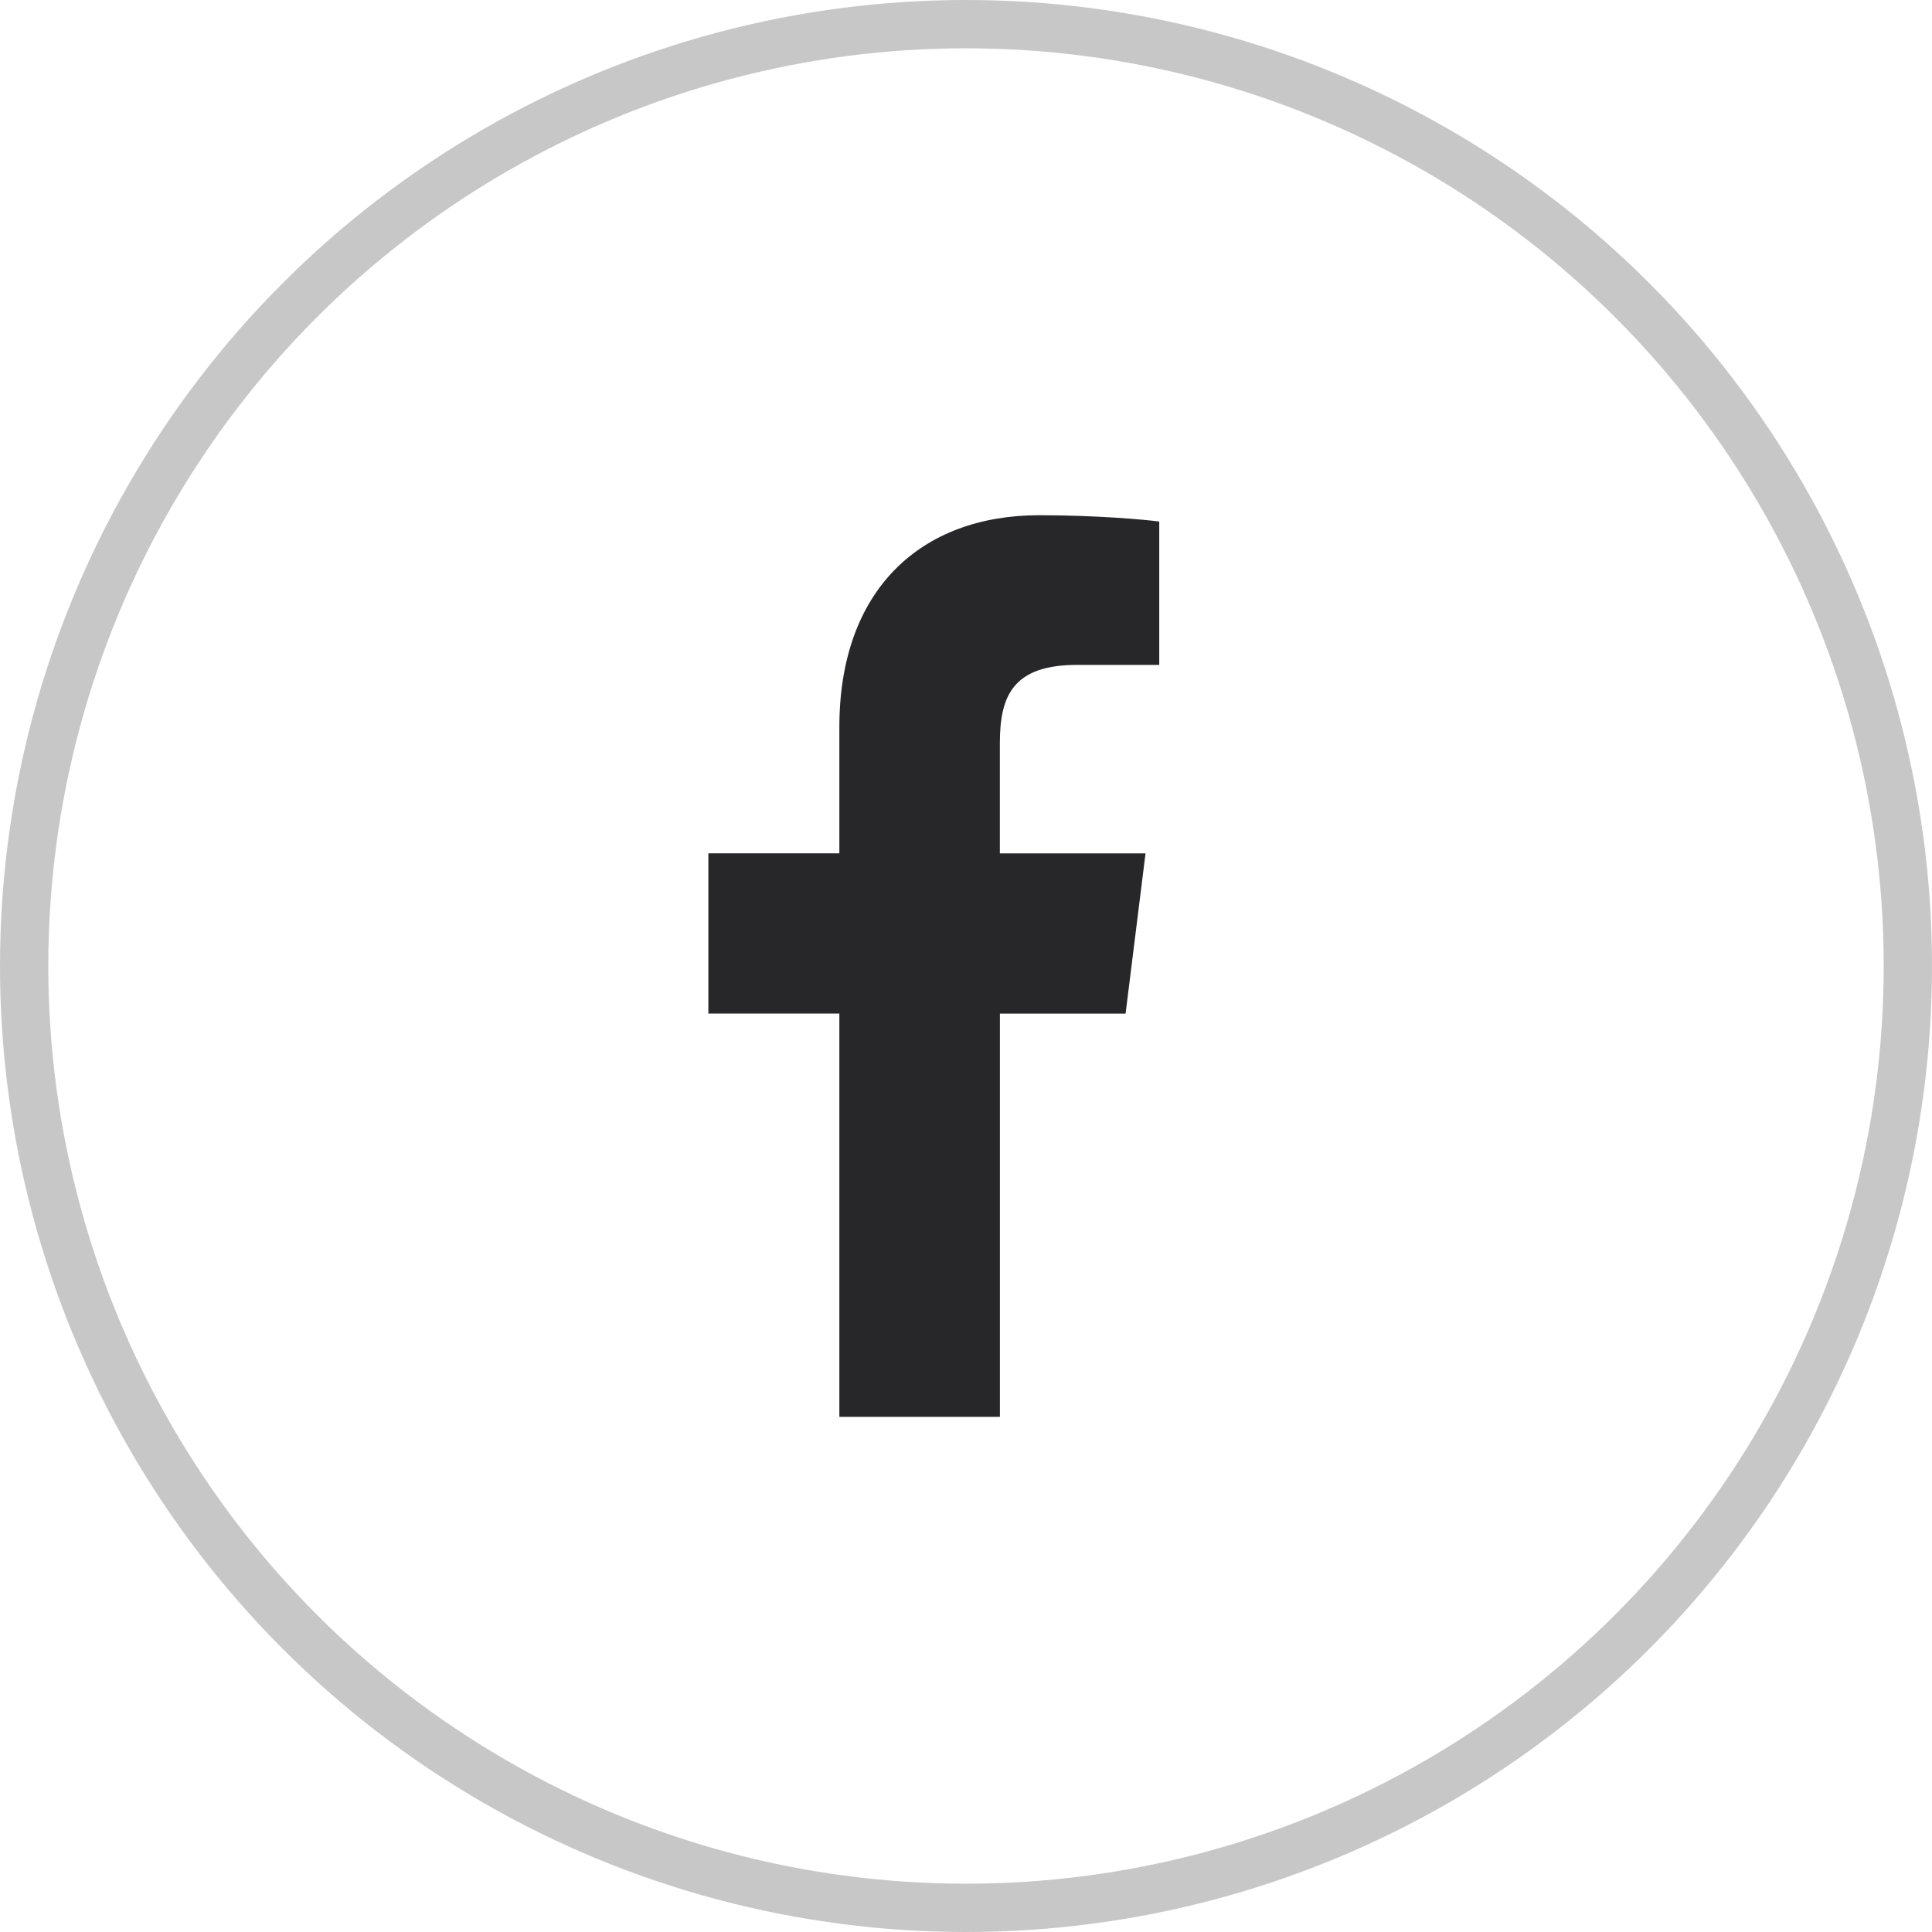
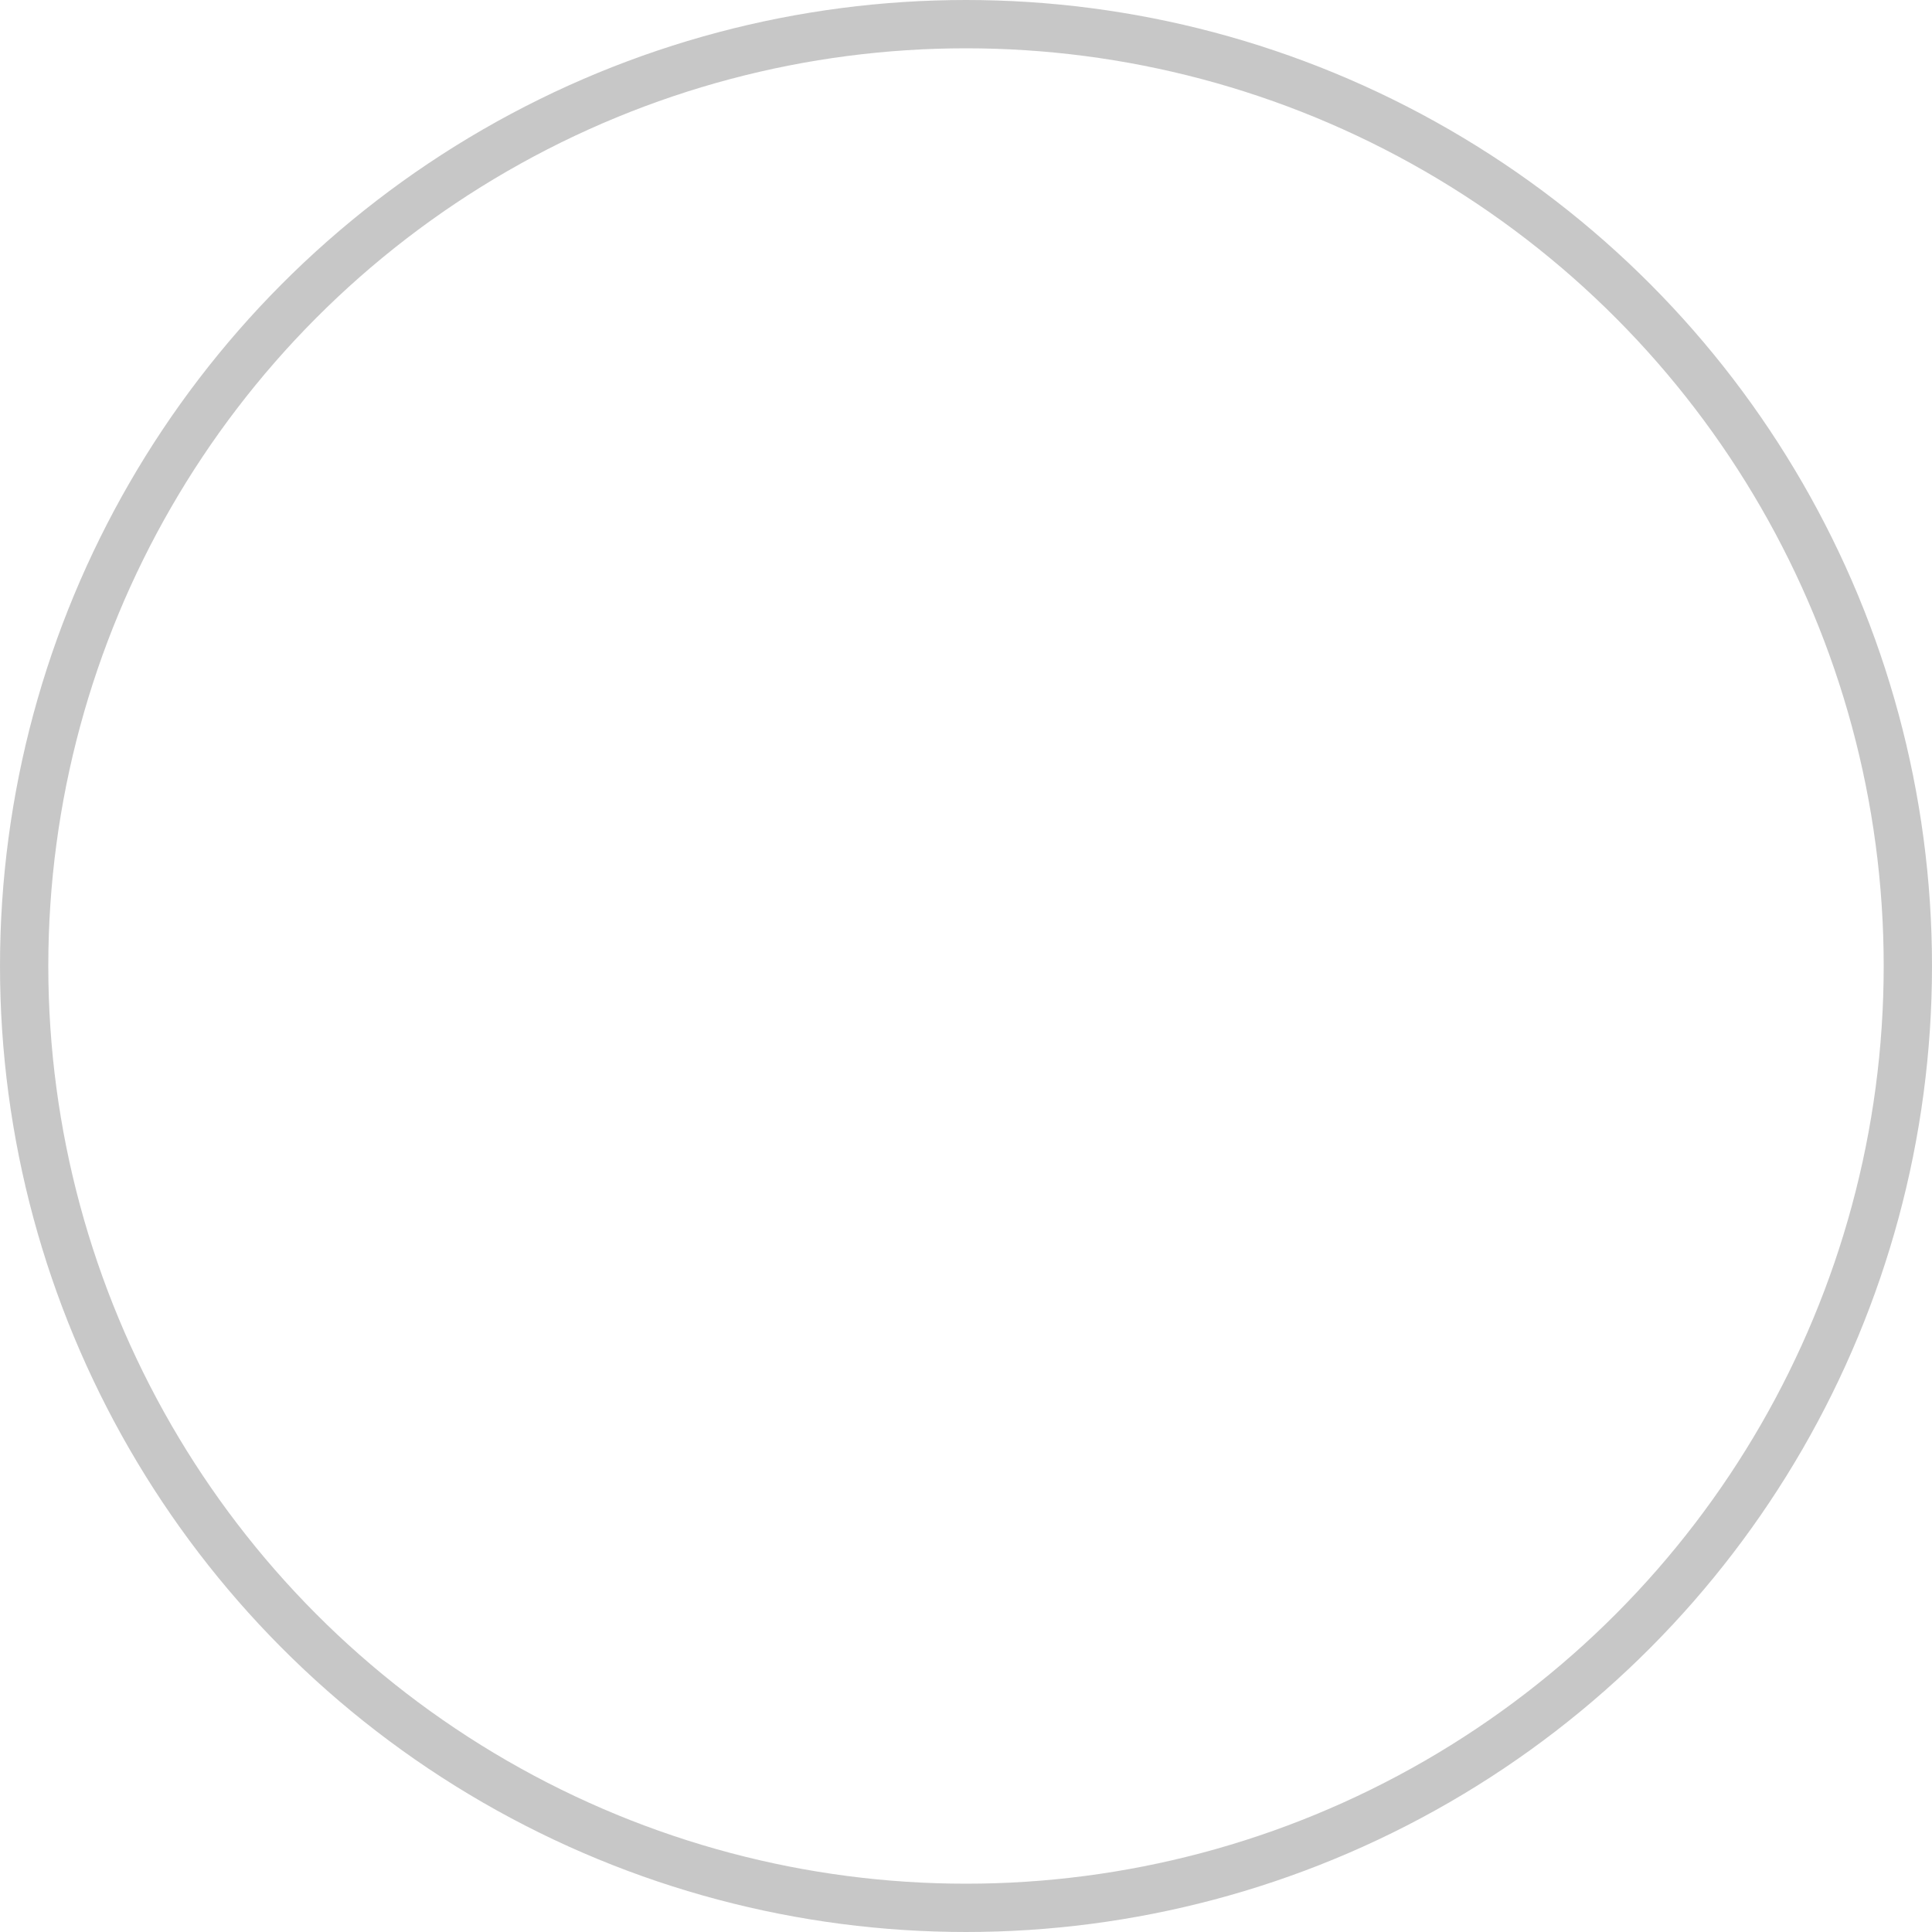
<svg xmlns="http://www.w3.org/2000/svg" width="40" height="40" viewBox="0 0 40 40" fill="none">
  <circle opacity="0.5" cx="20" cy="20" r="19.5" stroke="#919191" />
-   <path d="M22.297 13.766H24.001V10.798C23.707 10.758 22.695 10.667 21.518 10.667C19.061 10.667 17.378 12.212 17.378 15.053V17.667H14.666V20.985H17.378V29.334H20.702V20.986H23.304L23.717 17.668H20.701V15.382C20.702 14.423 20.96 13.766 22.297 13.766Z" fill="#272729" />
</svg>